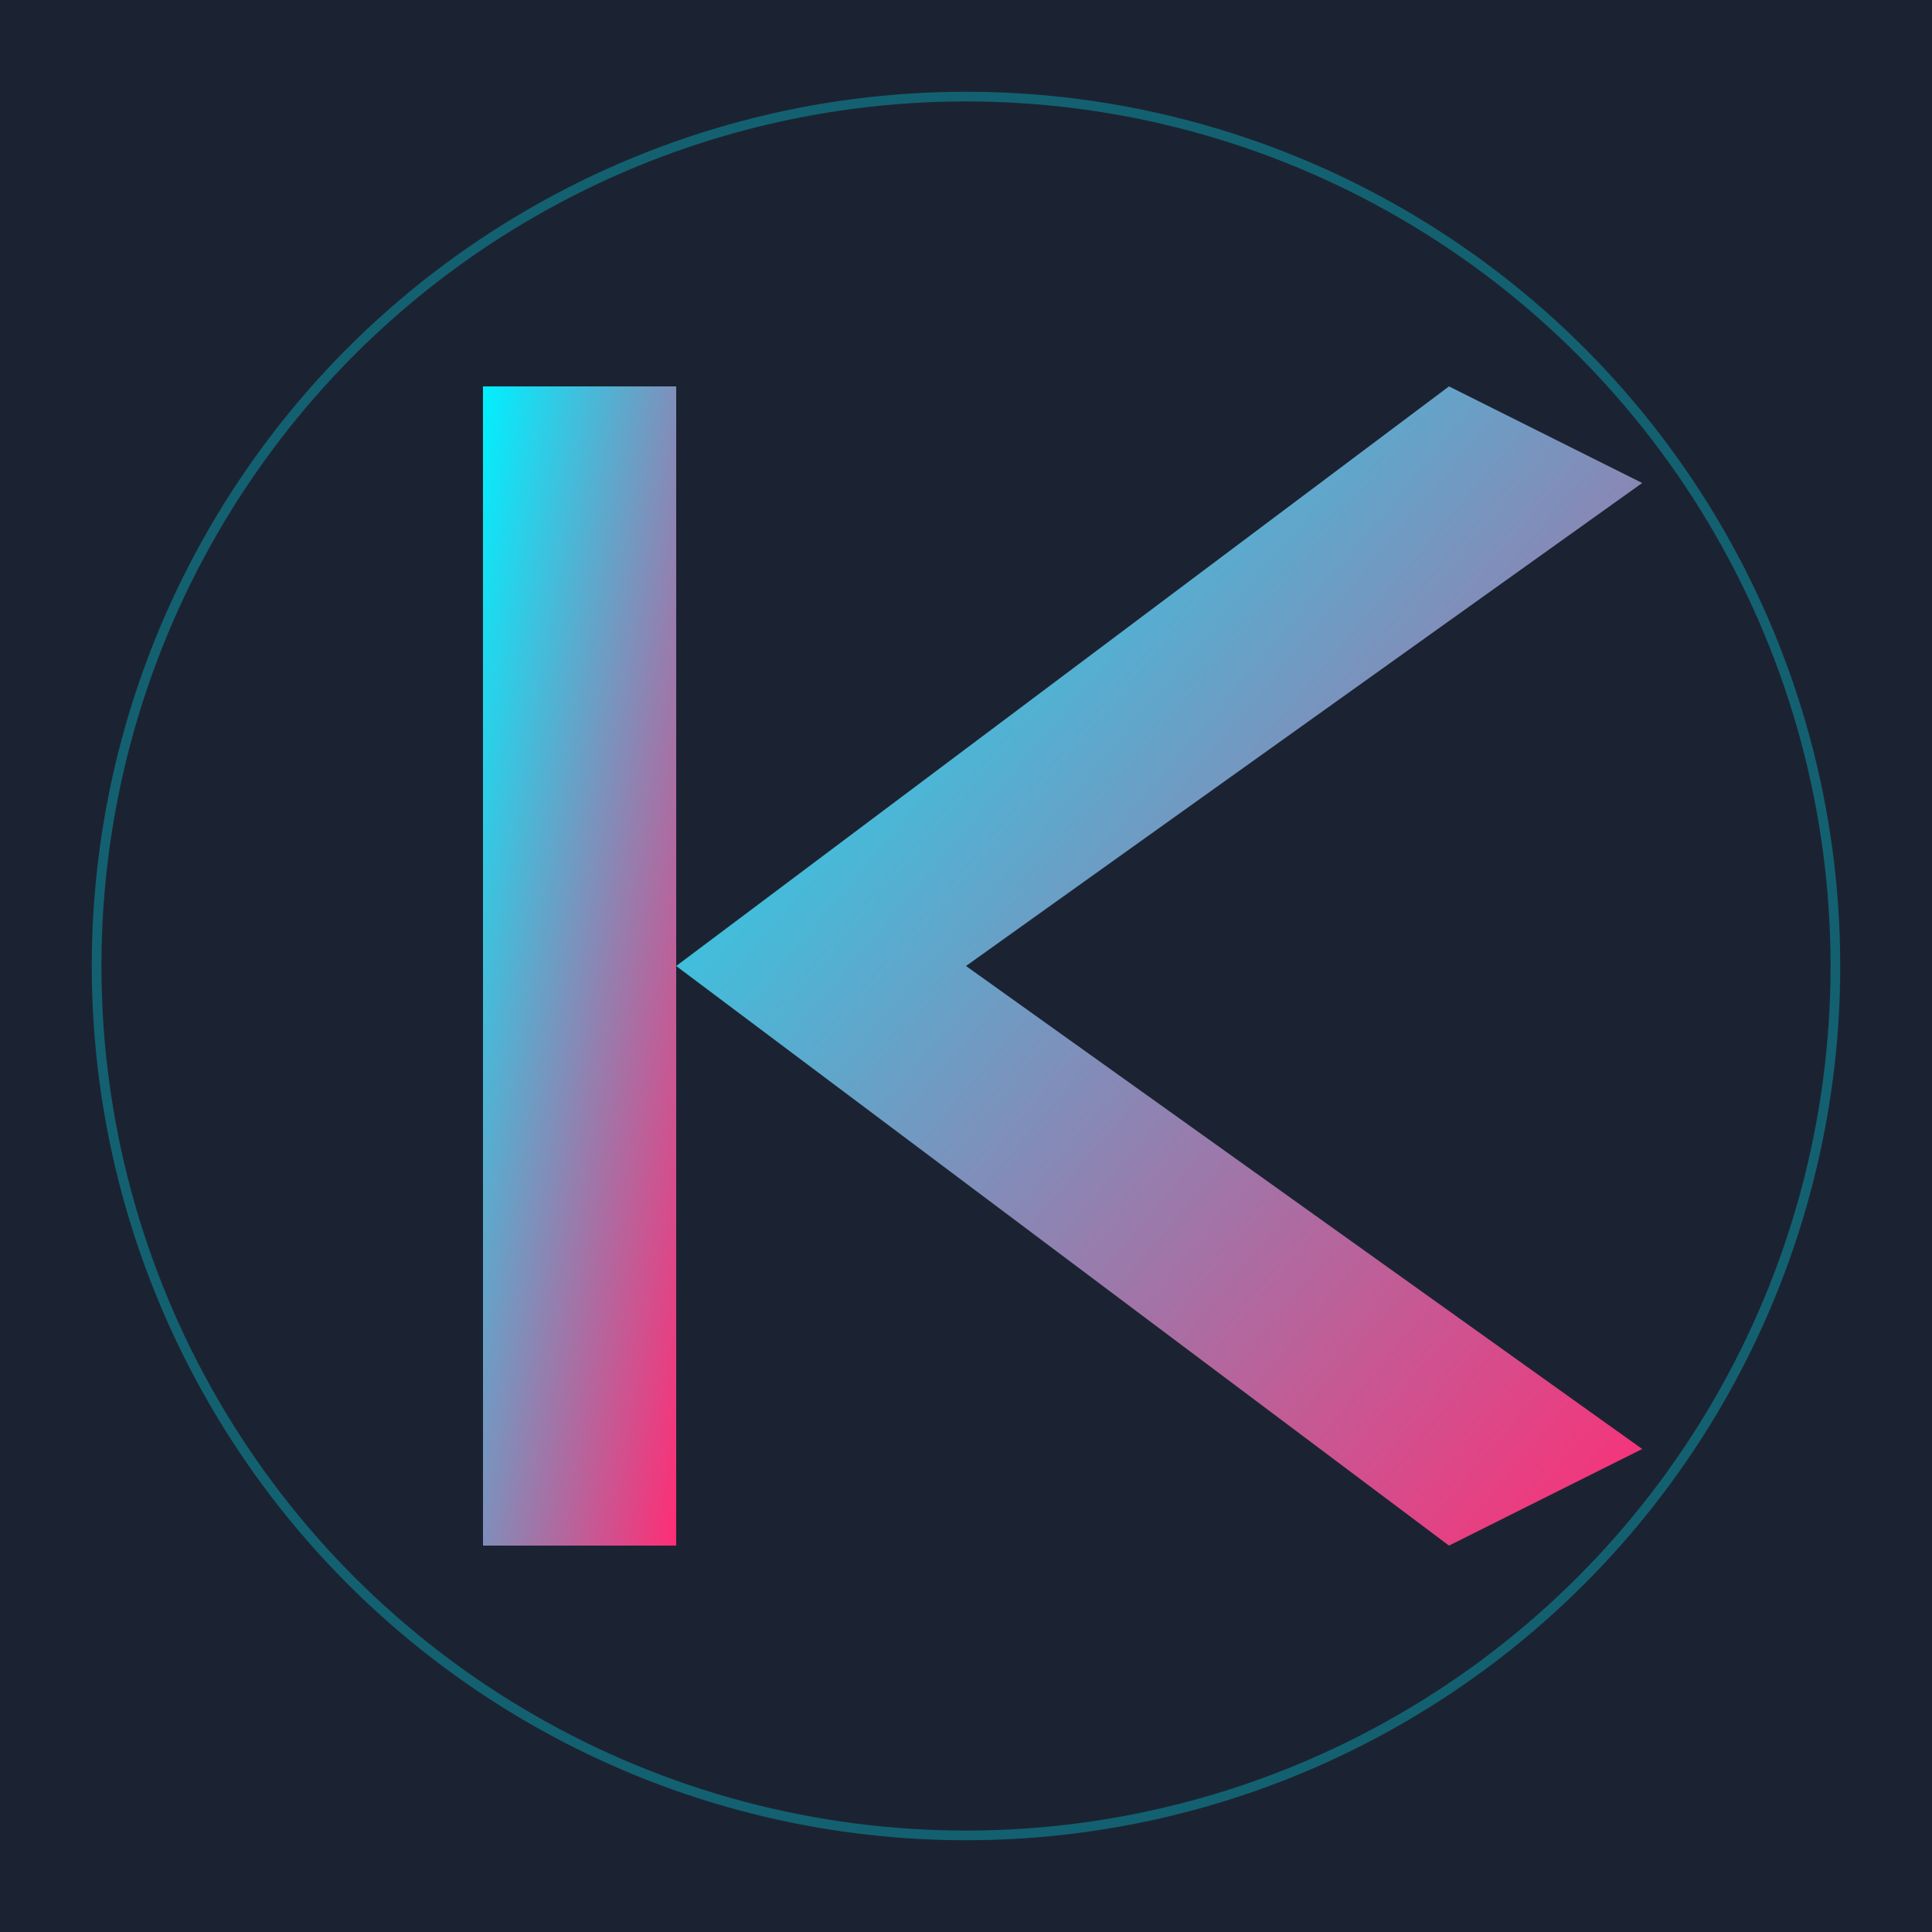
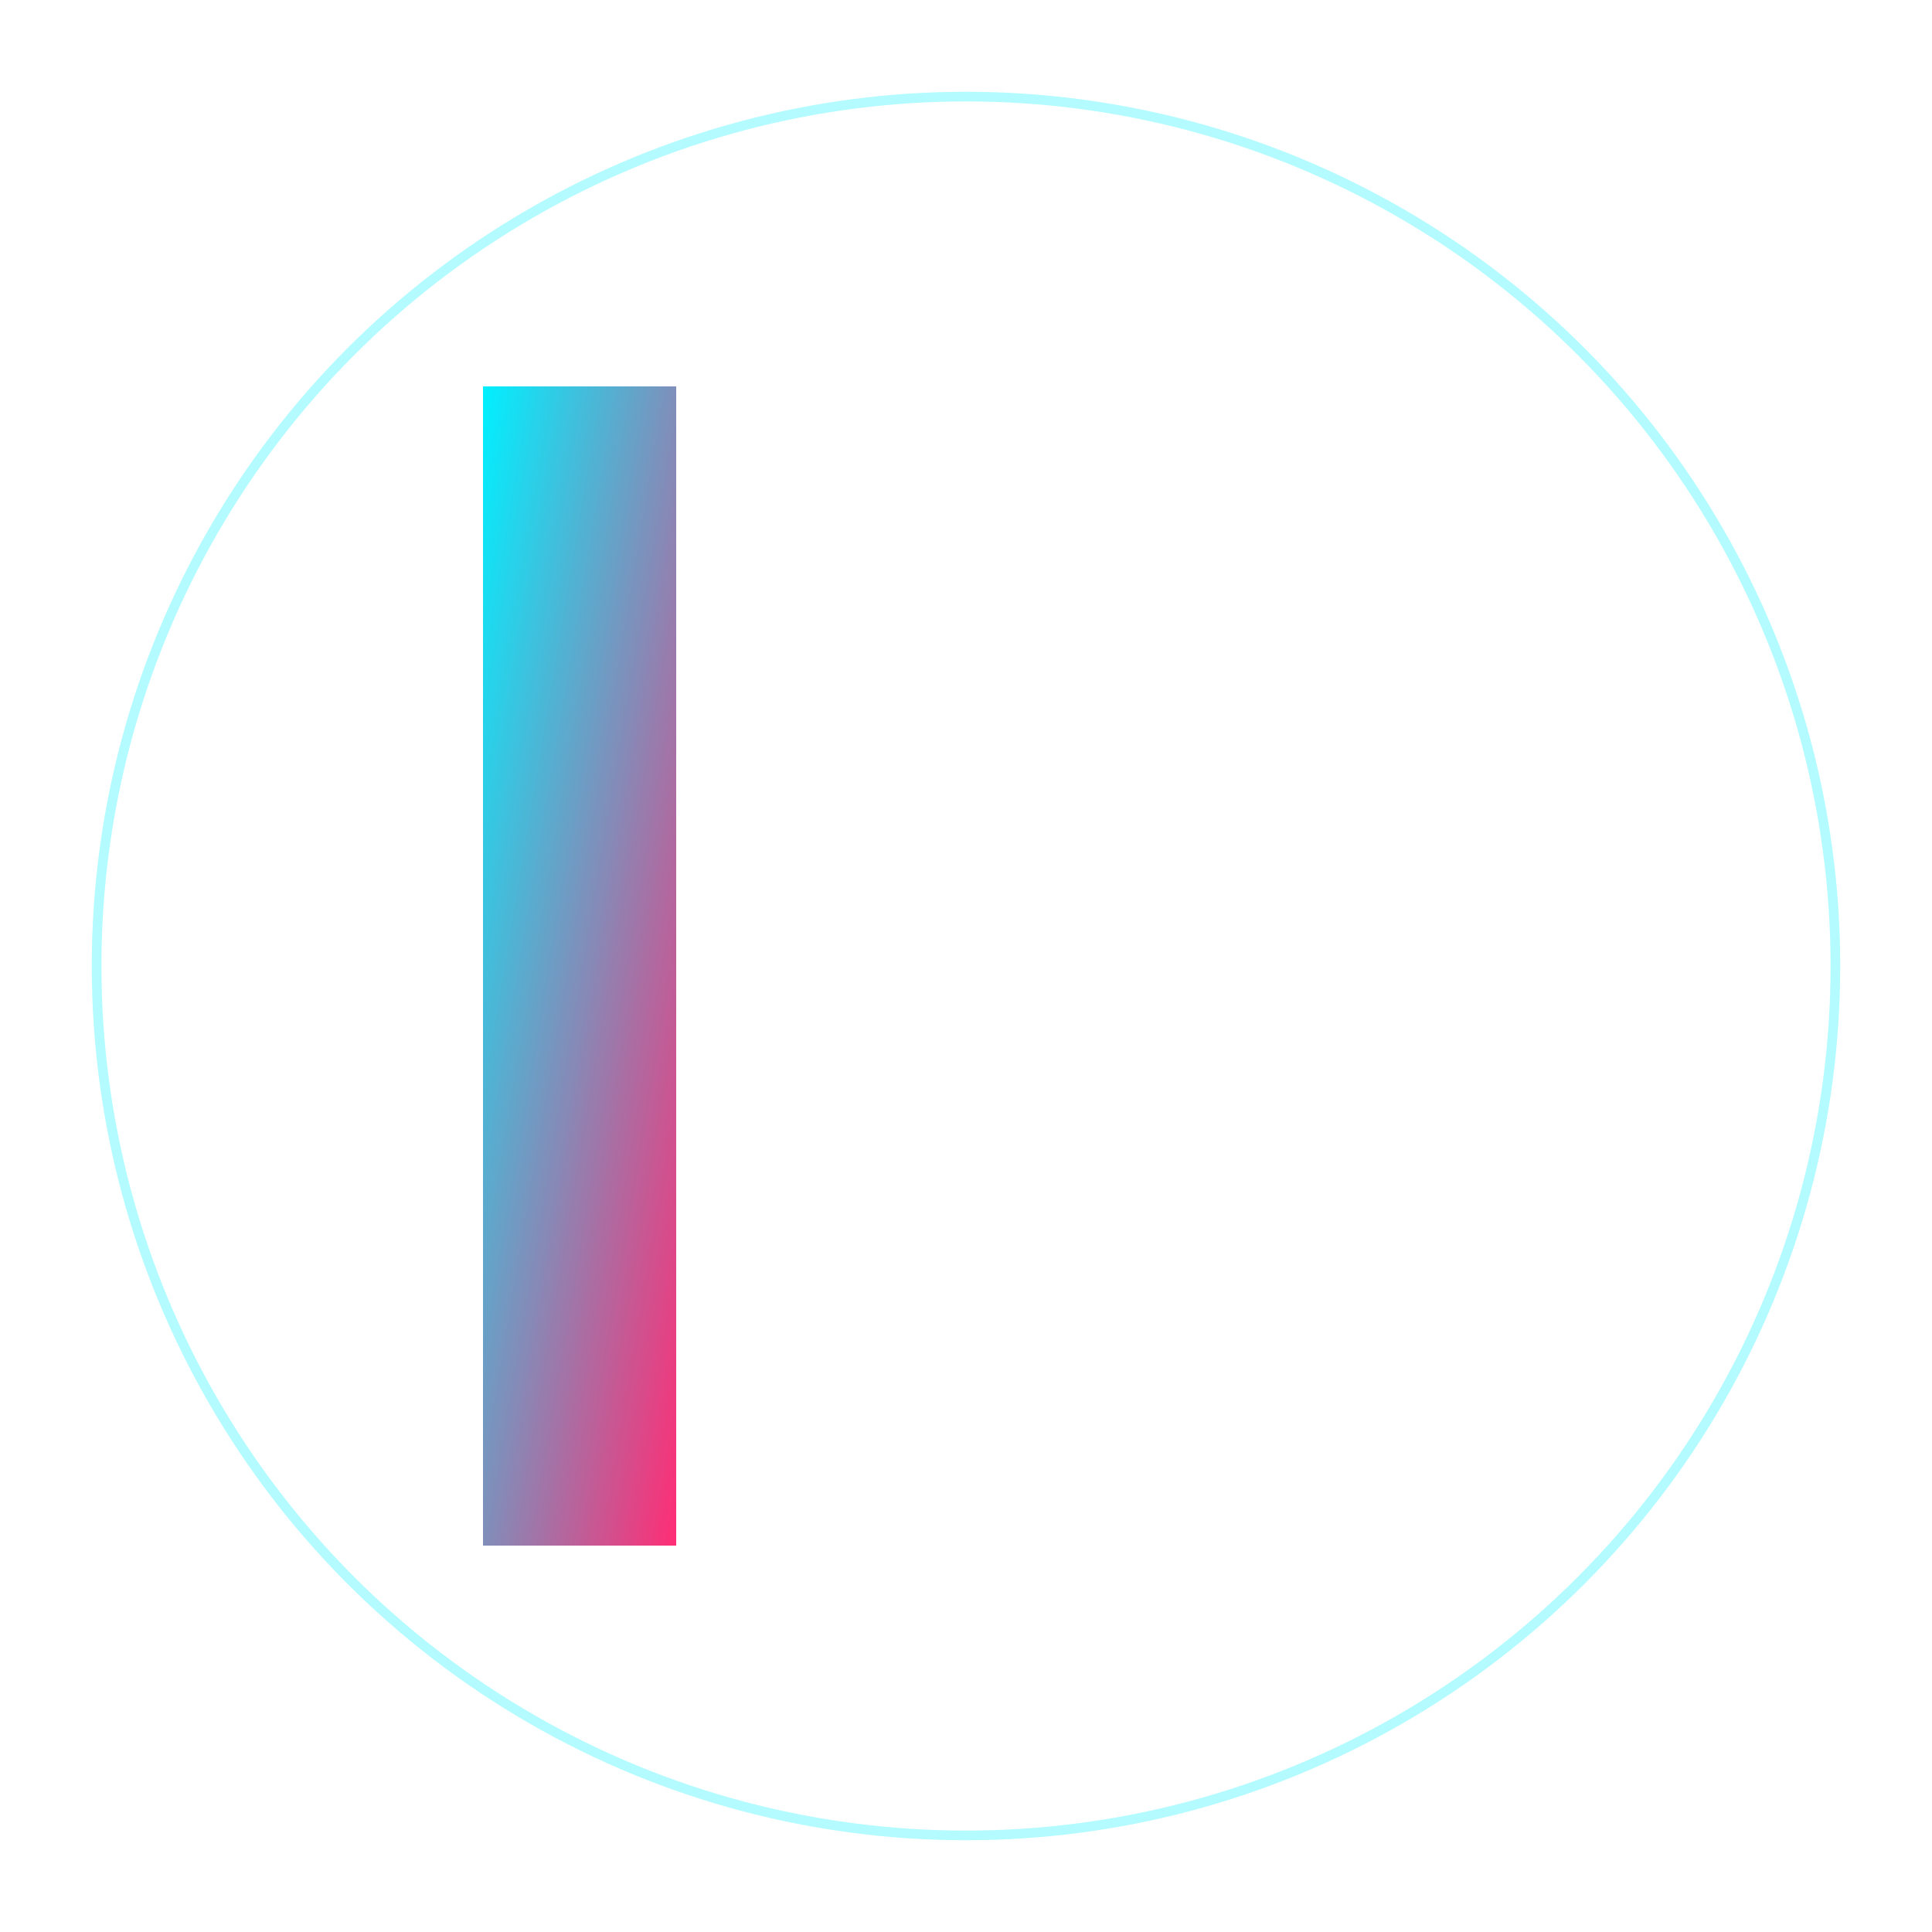
<svg xmlns="http://www.w3.org/2000/svg" viewBox="0 0 100 100">
  <defs>
    <linearGradient id="grad" x1="0%" y1="0%" x2="100%" y2="100%">
      <stop offset="0%" style="stop-color:#00f0ff;stop-opacity:1" />
      <stop offset="100%" style="stop-color:#ff2d75;stop-opacity:1" />
    </linearGradient>
  </defs>
-   <rect width="100" height="100" fill="#1b2333" />
-   <path d="M 25 20 L 35 20 L 35 80 L 25 80 Z" fill="url(#grad)" />
-   <path d="M 35 50 L 75 20 L 85 25 L 50 50 L 85 75 L 75 80 Z" fill="url(#grad)" />
+   <path d="M 25 20 L 35 20 L 35 80 L 25 80 " fill="url(#grad)" />
  <circle cx="50" cy="50" r="45" fill="none" stroke="#00f0ff" stroke-width="0.5" opacity="0.3" />
</svg>